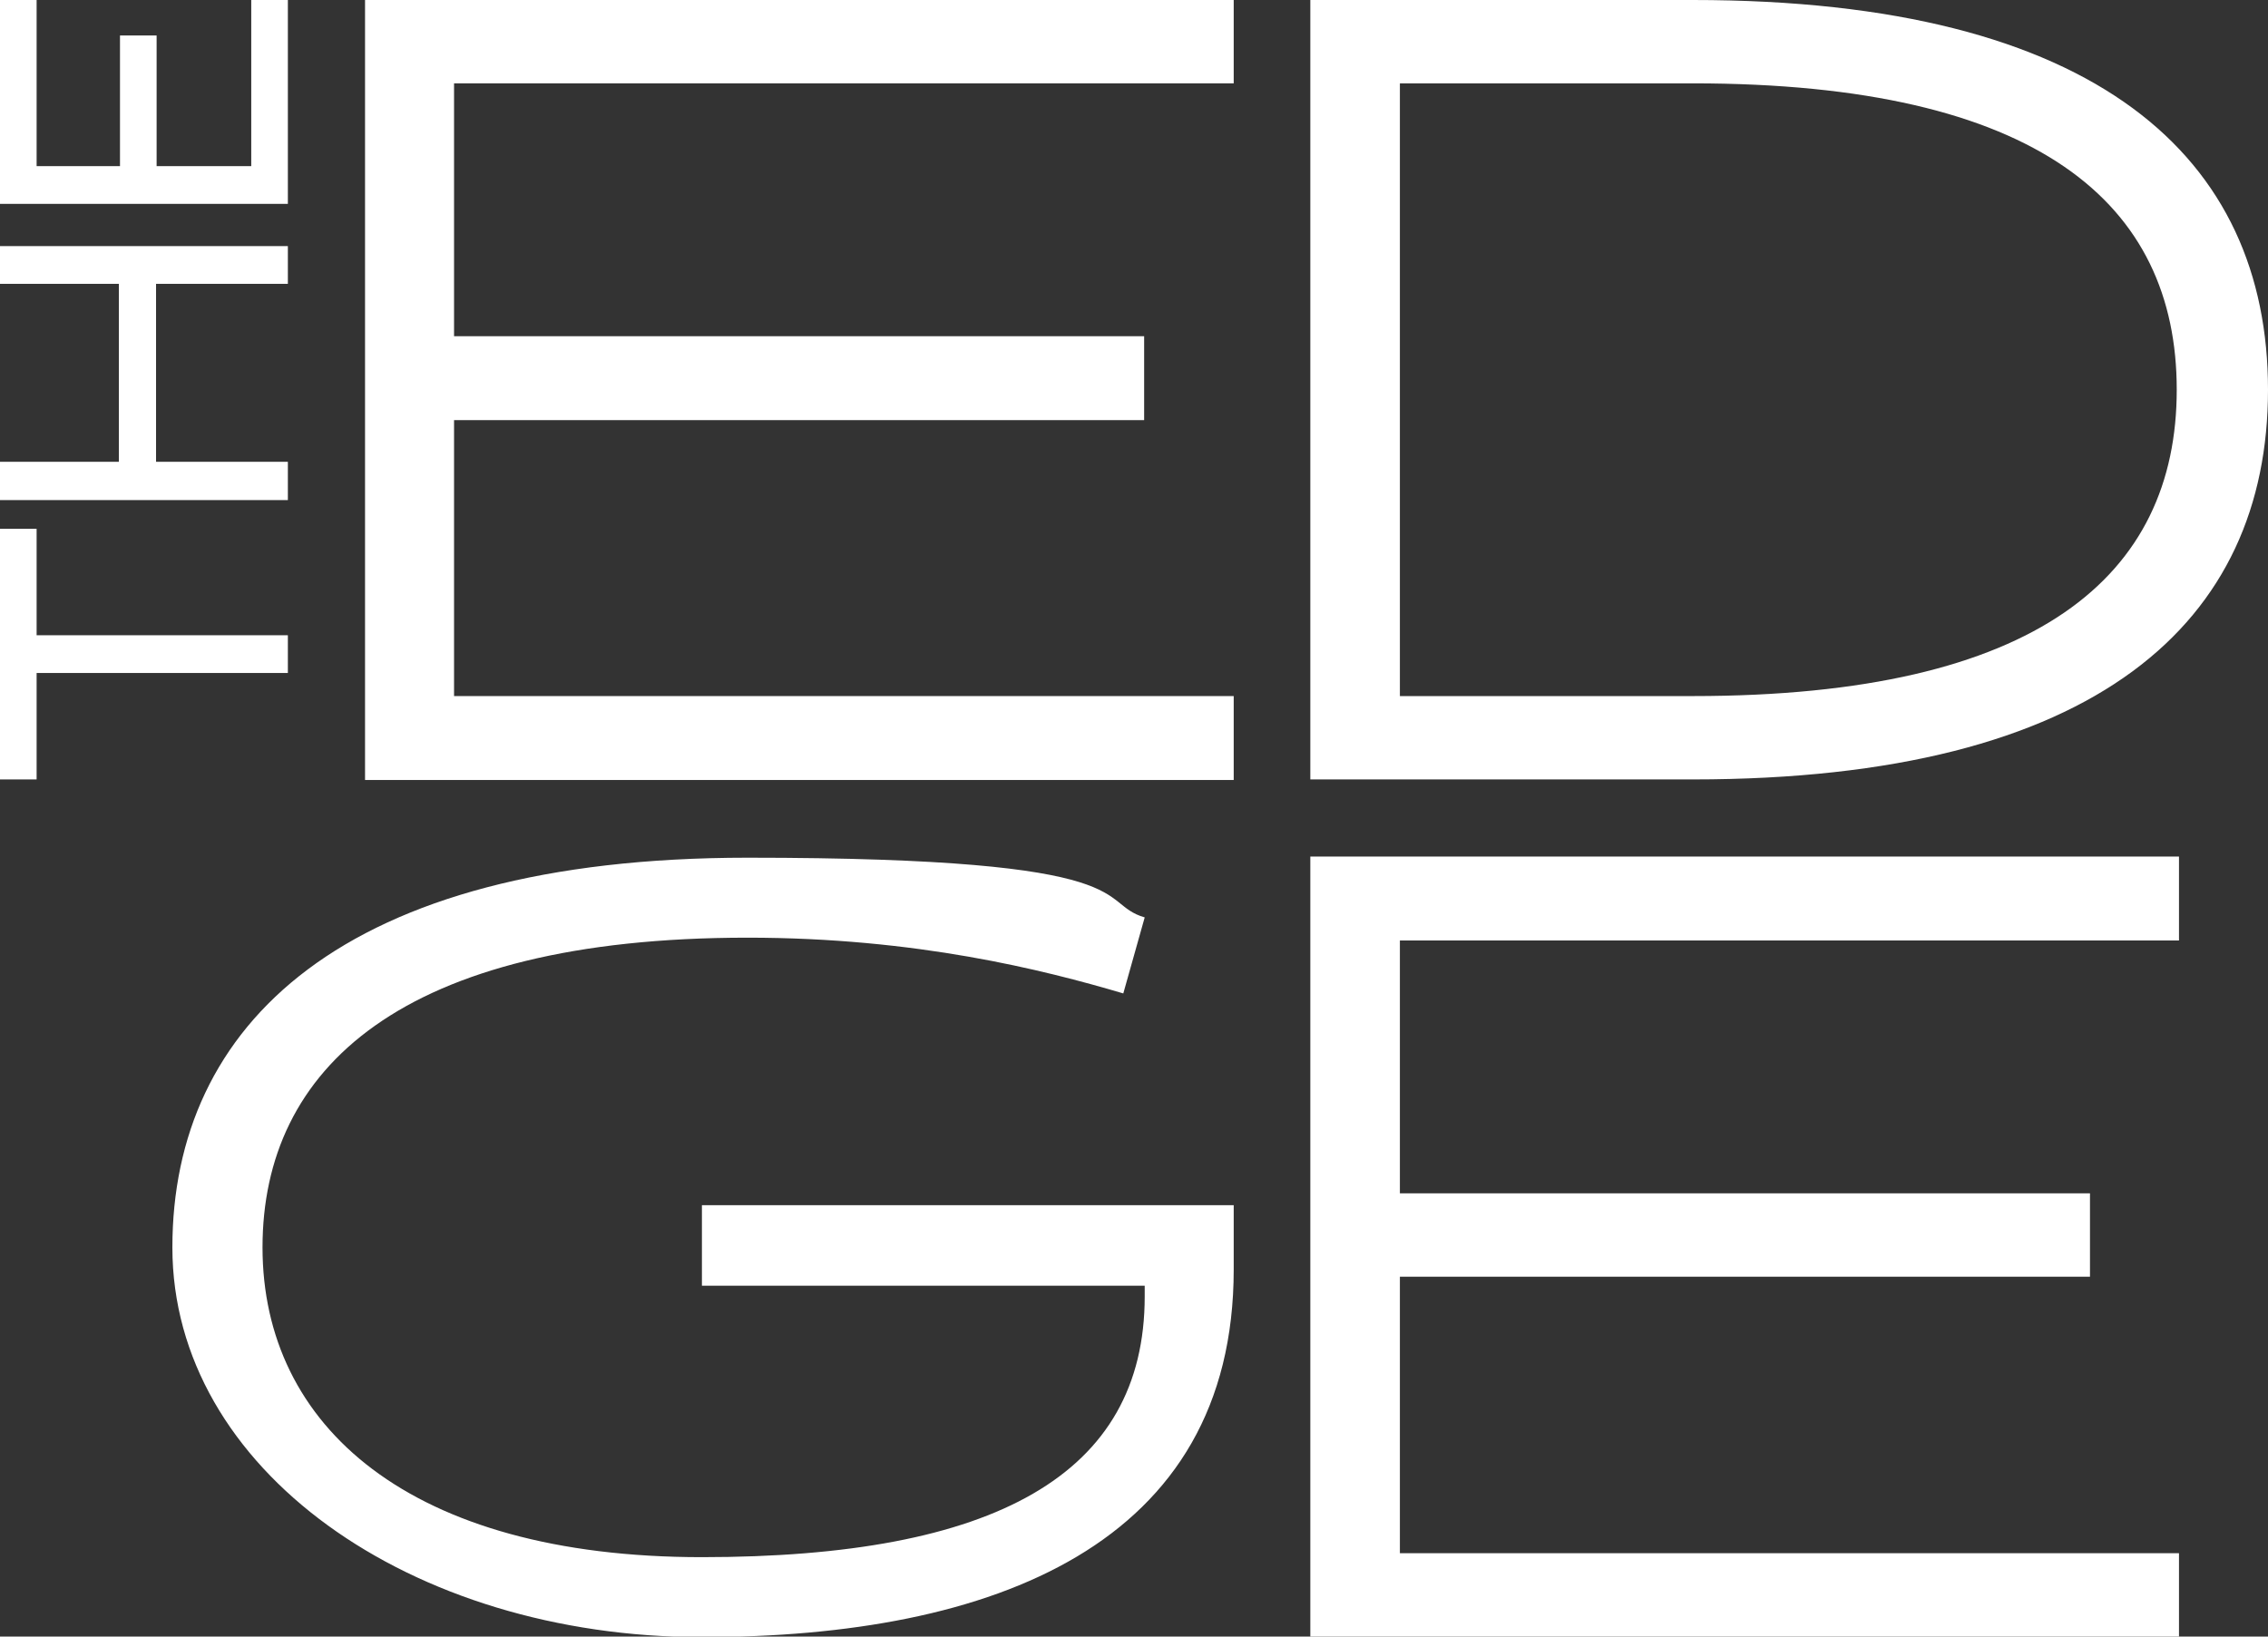
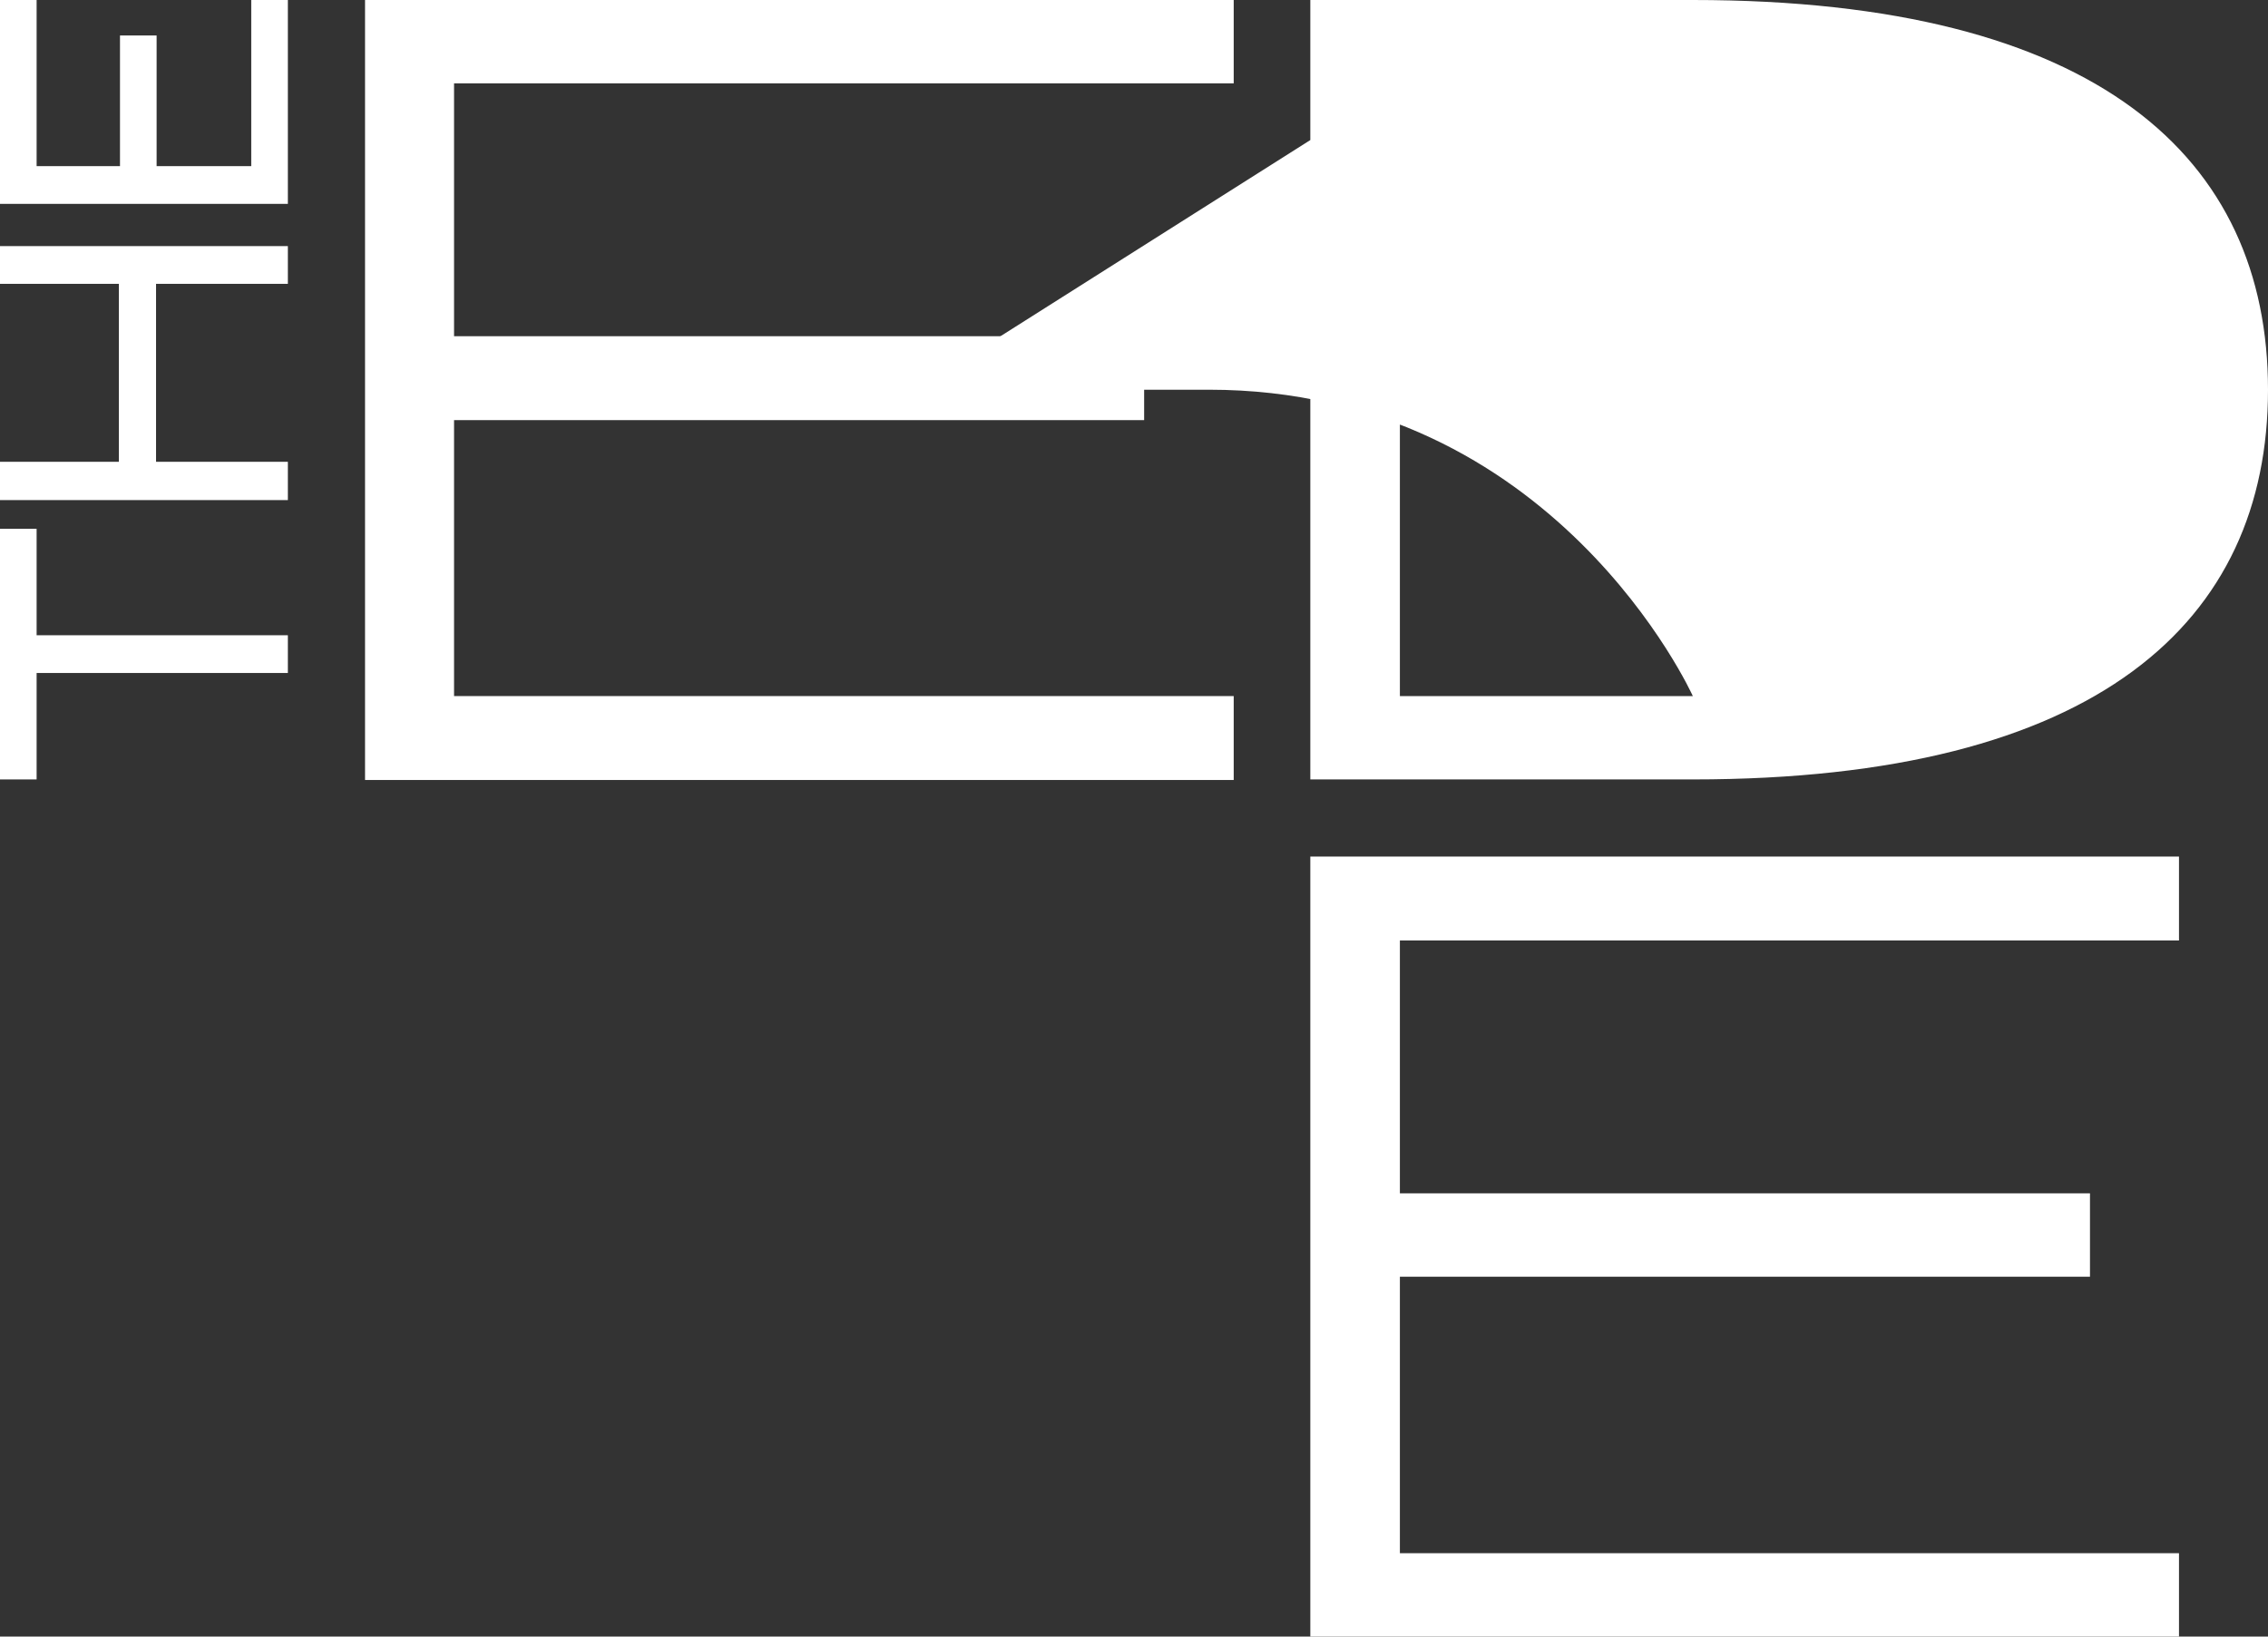
<svg xmlns="http://www.w3.org/2000/svg" id="Layer_2" version="1.1" viewBox="0 0 402.6 290.6">
  <rect x="0" y="0" width="402.6" height="290.6" fill="#333333" stroke="none" />
  <defs>
    <style>
      .st0 {
        fill: #fff;
      }
    </style>
  </defs>
  <polygon class="st0" points="0 93.9 0 138.4 6.5 138.4 6.5 119.5 51.1 119.5 51.1 112.8 6.5 112.8 6.5 93.9 0 93.9" />
  <polygon class="st0" points="0 43.7 0 50.4 21.1 50.4 21.1 82 0 82 0 88.8 51.1 88.8 51.1 82 27.7 82 27.7 50.4 51.1 50.4 51.1 43.7 0 43.7" />
  <polygon class="st0" points="44.6 0 44.6 29.5 27.8 29.5 27.8 6.3 21.3 6.3 21.3 29.5 6.5 29.5 6.5 0 0 0 0 36.2 51.1 36.2 51.1 0 44.6 0" />
  <polygon class="st0" points="64.8 0 64.8 138.5 219 138.5 219 123.6 80.6 123.6 80.6 74.6 203.1 74.6 203.1 59.7 80.6 59.7 80.6 14.8 219 14.8 219 0 64.8 0" />
-   <path class="st0" d="M248.5,14.8v108.8h52c61.3,0,85.9-21.4,85.9-54.4s-24.5-54.4-85.9-54.4h-52ZM232.6,138.5V0h67.9C372.5,0,402.6,28.1,402.6,69.2s-30.1,69.2-102.1,69.2h-67.9Z" />
-   <path class="st0" d="M124.6,228.2v-14.2h94.4v11.4c0,48.9-42.7,65.3-94.4,65.3s-94-29.8-94-69.2,30.1-69.2,102.1-69.2,61.5,8,70.5,10.6l-3.8,13.5c-14.2-4.2-36.8-9.9-66.7-9.9-61.5,0-86.1,23.3-86.1,55s26.1,55,78,55,78.6-14.6,78.6-46.3v-1.9h-78.6Z" />
+   <path class="st0" d="M248.5,14.8v108.8h52s-24.5-54.4-85.9-54.4h-52ZM232.6,138.5V0h67.9C372.5,0,402.6,28.1,402.6,69.2s-30.1,69.2-102.1,69.2h-67.9Z" />
  <polygon class="st0" points="232.6 152.1 232.6 290.6 386.8 290.6 386.8 275.8 248.5 275.8 248.5 226.7 371 226.7 371 211.9 248.5 211.9 248.5 167 386.8 167 386.8 152.1 232.6 152.1" />
</svg>